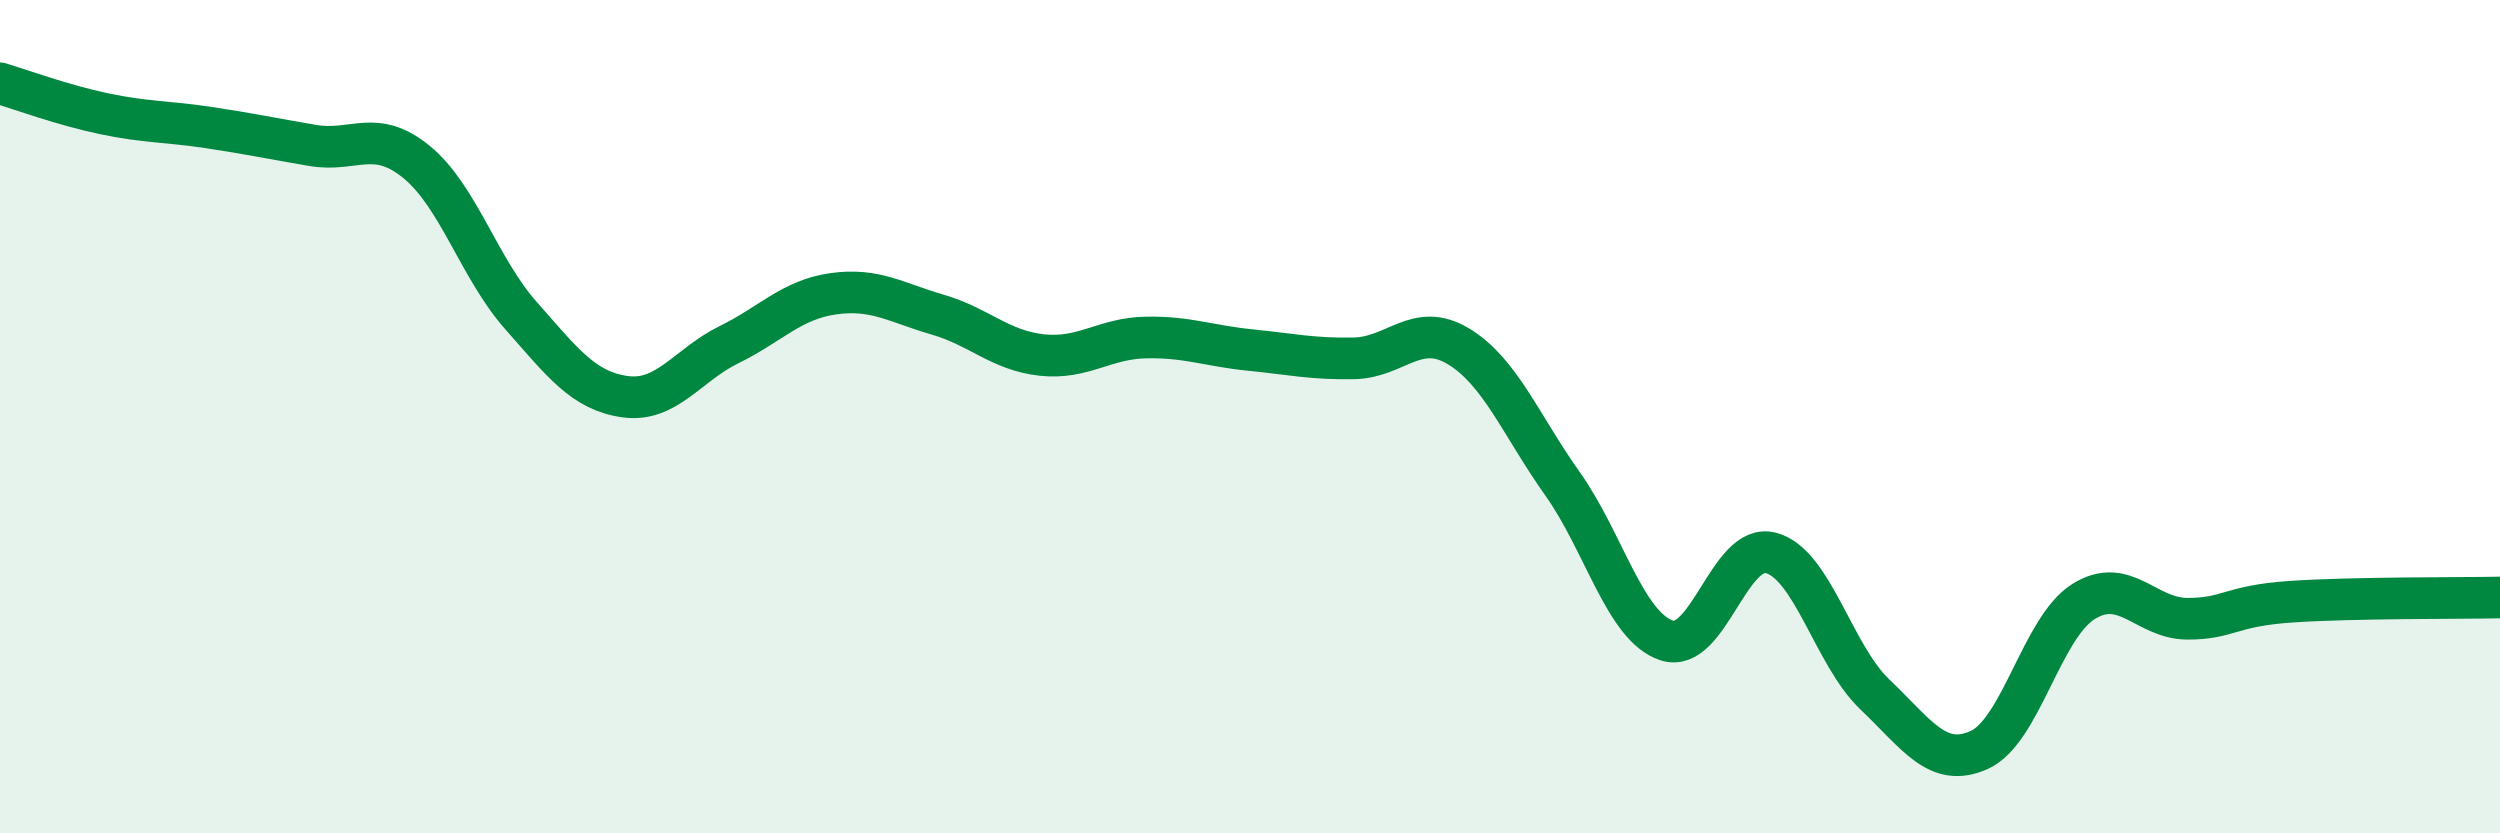
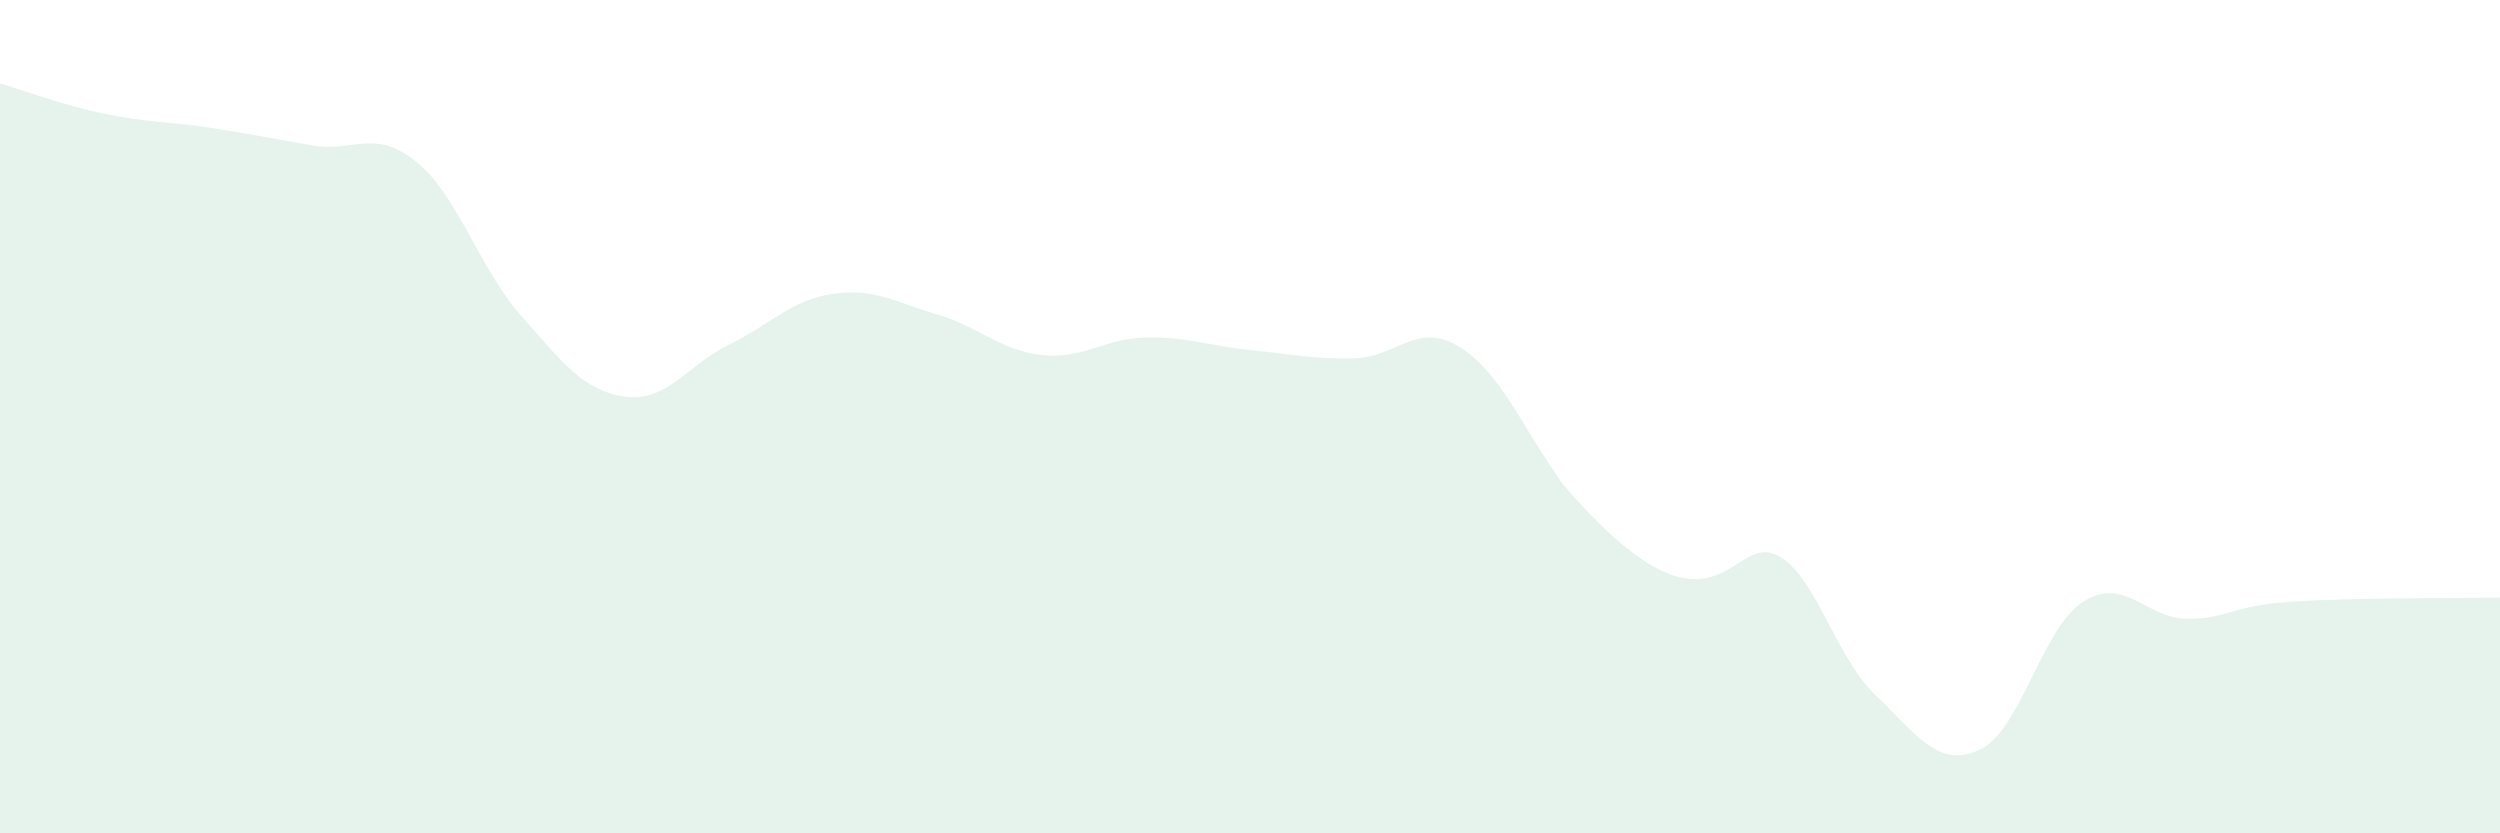
<svg xmlns="http://www.w3.org/2000/svg" width="60" height="20" viewBox="0 0 60 20">
-   <path d="M 0,2 C 0.5,2.15 1.5,2.52 2.5,2.73 C 3.5,2.94 4,2.91 5,3.06 C 6,3.21 6.5,3.32 7.5,3.49 C 8.5,3.66 9,3.07 10,3.89 C 11,4.71 11.5,6.44 12.5,7.57 C 13.5,8.7 14,9.38 15,9.52 C 16,9.66 16.5,8.76 17.5,8.27 C 18.5,7.78 19,7.19 20,7.05 C 21,6.91 21.5,7.26 22.5,7.55 C 23.5,7.84 24,8.41 25,8.52 C 26,8.63 26.5,8.12 27.5,8.1 C 28.5,8.08 29,8.3 30,8.4 C 31,8.5 31.5,8.62 32.5,8.6 C 33.5,8.58 34,7.71 35,8.31 C 36,8.91 36.5,10.2 37.5,11.61 C 38.5,13.02 39,15.04 40,15.37 C 41,15.7 41.5,13.01 42.5,13.27 C 43.5,13.53 44,15.72 45,16.67 C 46,17.62 46.5,18.45 47.5,18 C 48.5,17.55 49,15.07 50,14.44 C 51,13.81 51.5,14.85 52.5,14.85 C 53.5,14.85 53.5,14.54 55,14.44 C 56.5,14.34 59,14.36 60,14.34L60 20L0 20Z" fill="#008740" opacity="0.1" stroke-linecap="round" stroke-linejoin="round" />
-   <path d="M 0,2 C 0.5,2.15 1.5,2.52 2.5,2.73 C 3.5,2.94 4,2.91 5,3.06 C 6,3.21 6.5,3.32 7.5,3.49 C 8.5,3.66 9,3.07 10,3.89 C 11,4.71 11.5,6.44 12.5,7.57 C 13.5,8.7 14,9.38 15,9.52 C 16,9.66 16.5,8.76 17.5,8.27 C 18.5,7.78 19,7.19 20,7.05 C 21,6.91 21.5,7.26 22.5,7.55 C 23.5,7.84 24,8.41 25,8.52 C 26,8.63 26.5,8.12 27.5,8.1 C 28.5,8.08 29,8.3 30,8.4 C 31,8.5 31.5,8.62 32.5,8.6 C 33.5,8.58 34,7.71 35,8.31 C 36,8.91 36.5,10.2 37.5,11.61 C 38.5,13.02 39,15.04 40,15.37 C 41,15.7 41.5,13.01 42.5,13.27 C 43.5,13.53 44,15.72 45,16.67 C 46,17.62 46.5,18.45 47.5,18 C 48.5,17.55 49,15.07 50,14.44 C 51,13.81 51.5,14.85 52.5,14.85 C 53.5,14.85 53.5,14.54 55,14.44 C 56.5,14.34 59,14.36 60,14.34" stroke="#008740" stroke-width="1" fill="none" stroke-linecap="round" stroke-linejoin="round" />
+   <path d="M 0,2 C 0.5,2.15 1.5,2.52 2.5,2.73 C 3.5,2.94 4,2.91 5,3.06 C 6,3.21 6.5,3.32 7.5,3.49 C 8.5,3.66 9,3.07 10,3.89 C 11,4.71 11.5,6.44 12.5,7.57 C 13.5,8.7 14,9.38 15,9.52 C 16,9.66 16.5,8.76 17.5,8.27 C 18.5,7.78 19,7.19 20,7.05 C 21,6.91 21.5,7.26 22.5,7.55 C 23.5,7.84 24,8.41 25,8.52 C 26,8.63 26.5,8.12 27.5,8.1 C 28.5,8.08 29,8.3 30,8.4 C 31,8.5 31.5,8.62 32.5,8.6 C 33.5,8.58 34,7.71 35,8.31 C 36,8.91 36.5,10.2 37.5,11.61 C 41,15.7 41.5,13.01 42.5,13.27 C 43.5,13.53 44,15.72 45,16.67 C 46,17.62 46.5,18.45 47.5,18 C 48.5,17.55 49,15.07 50,14.44 C 51,13.81 51.5,14.85 52.5,14.85 C 53.5,14.85 53.5,14.54 55,14.44 C 56.5,14.34 59,14.36 60,14.34L60 20L0 20Z" fill="#008740" opacity="0.1" stroke-linecap="round" stroke-linejoin="round" />
</svg>